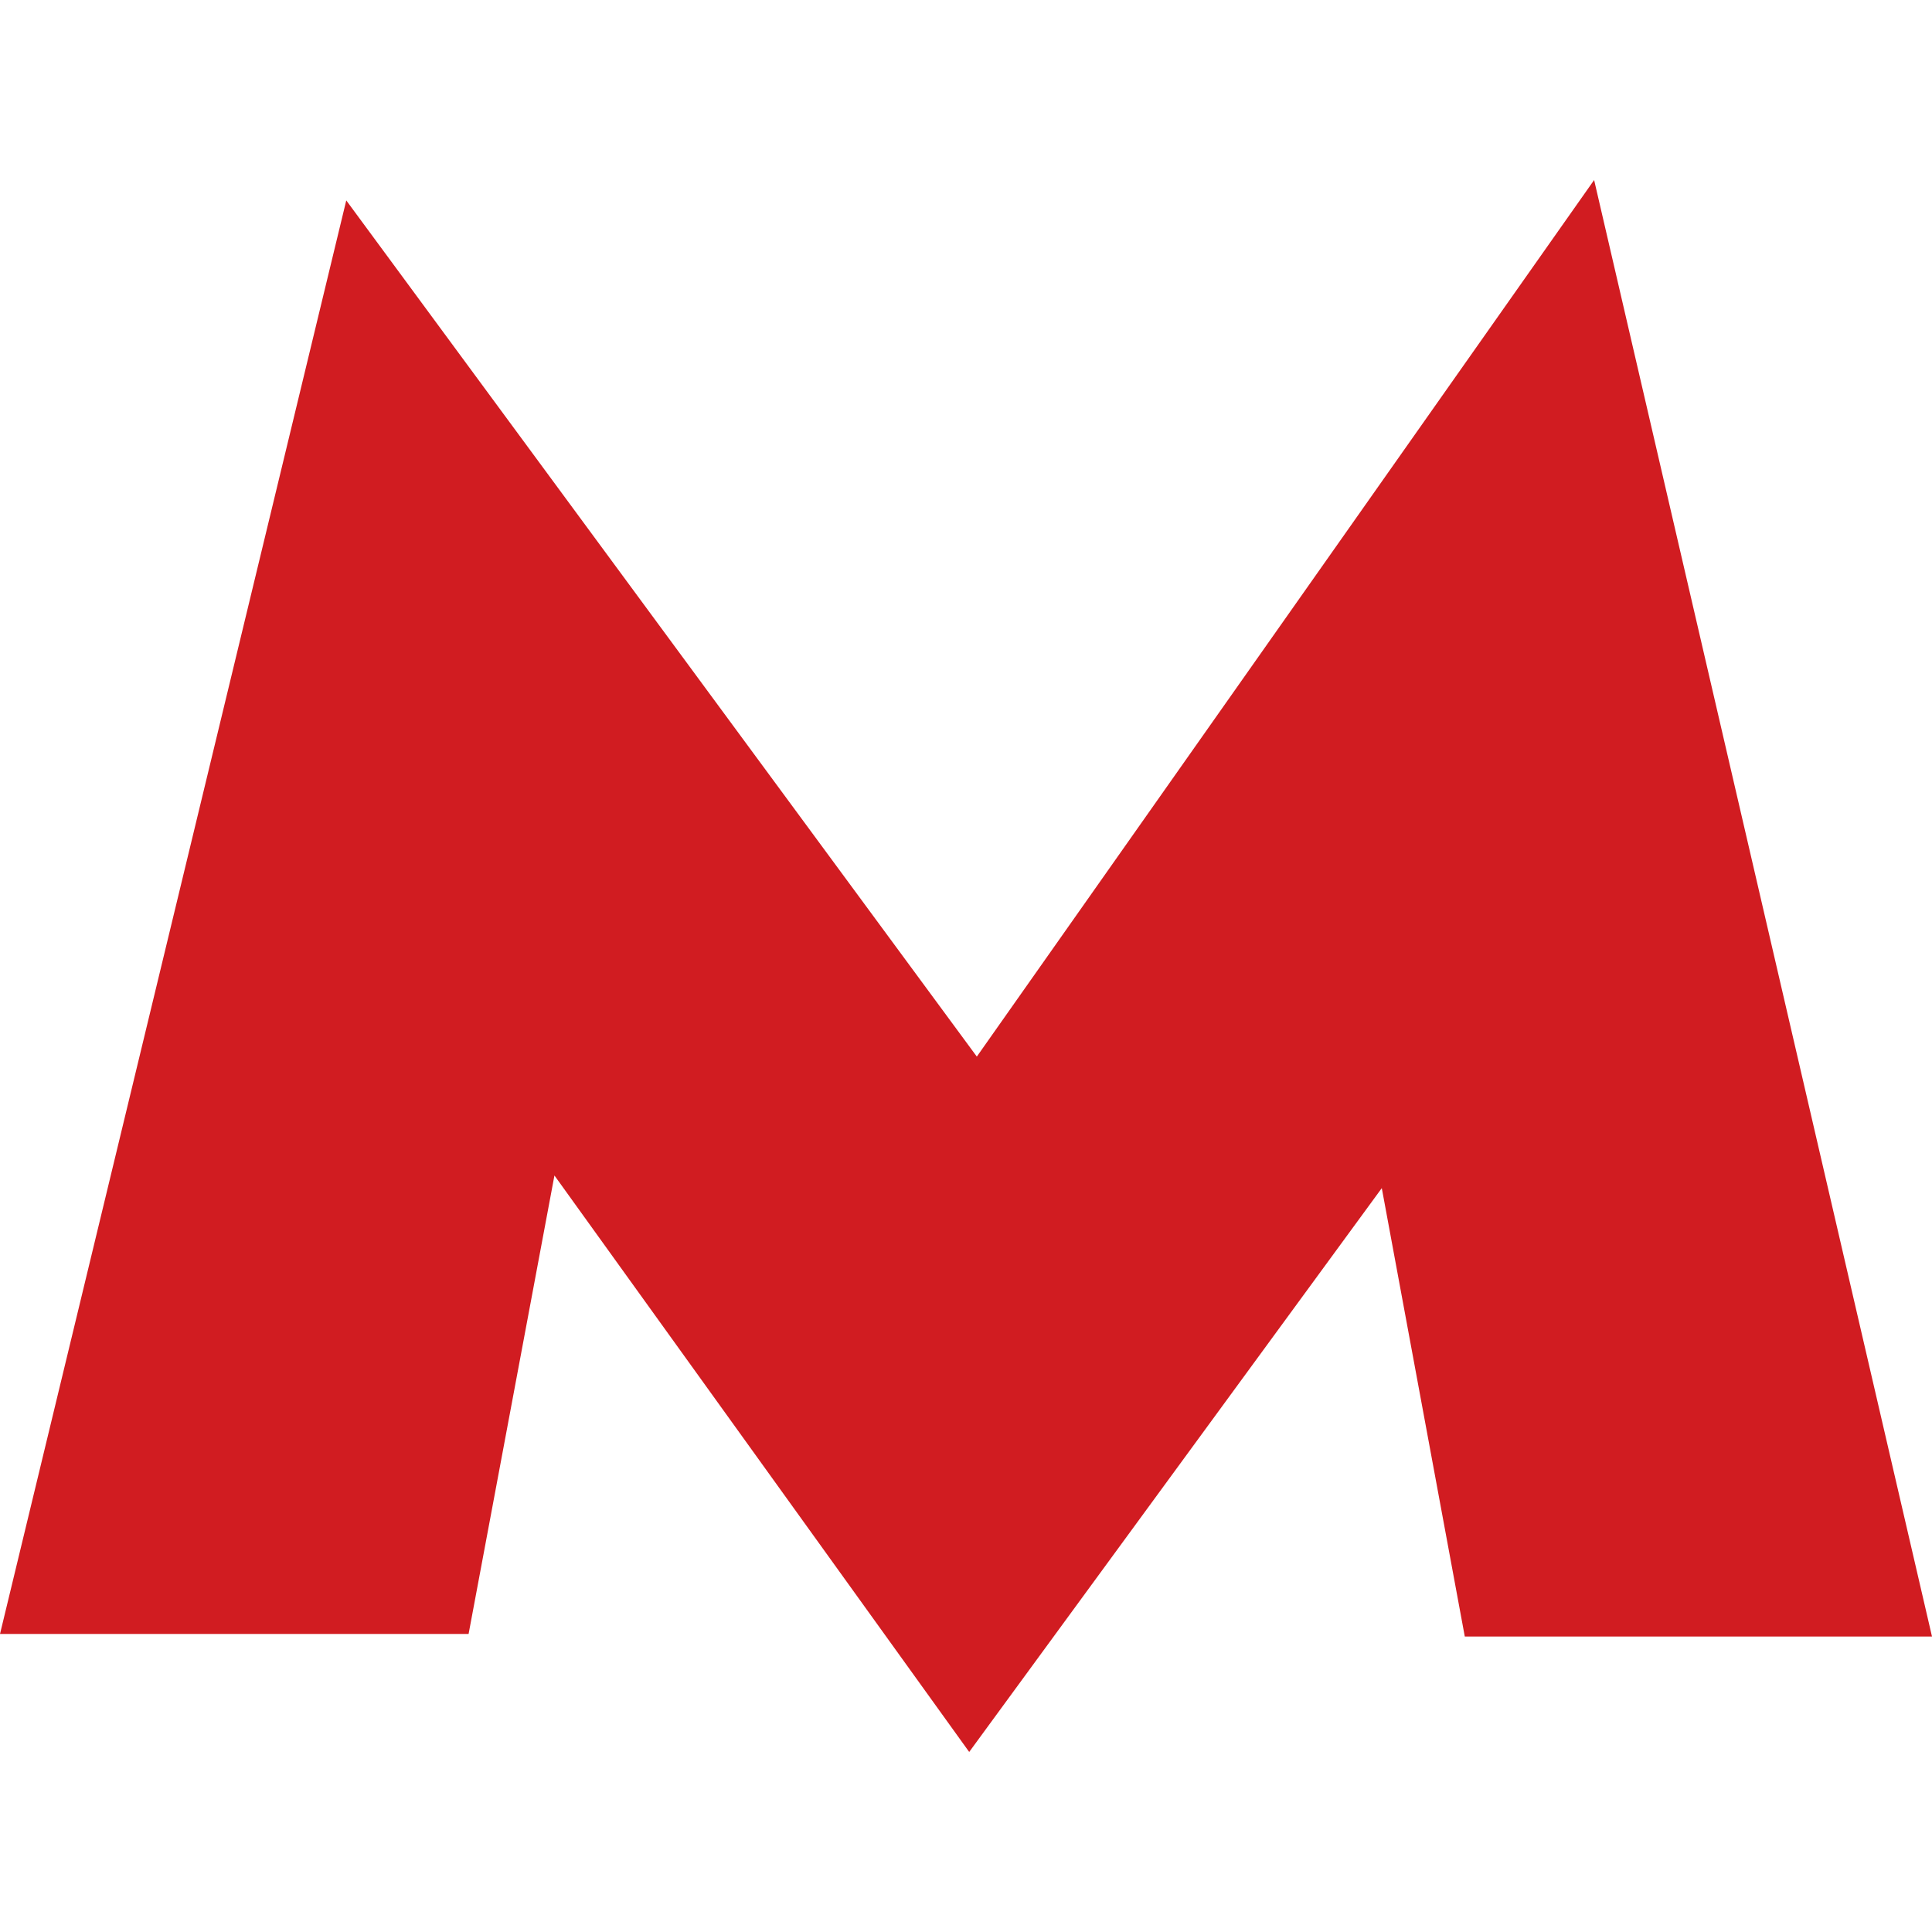
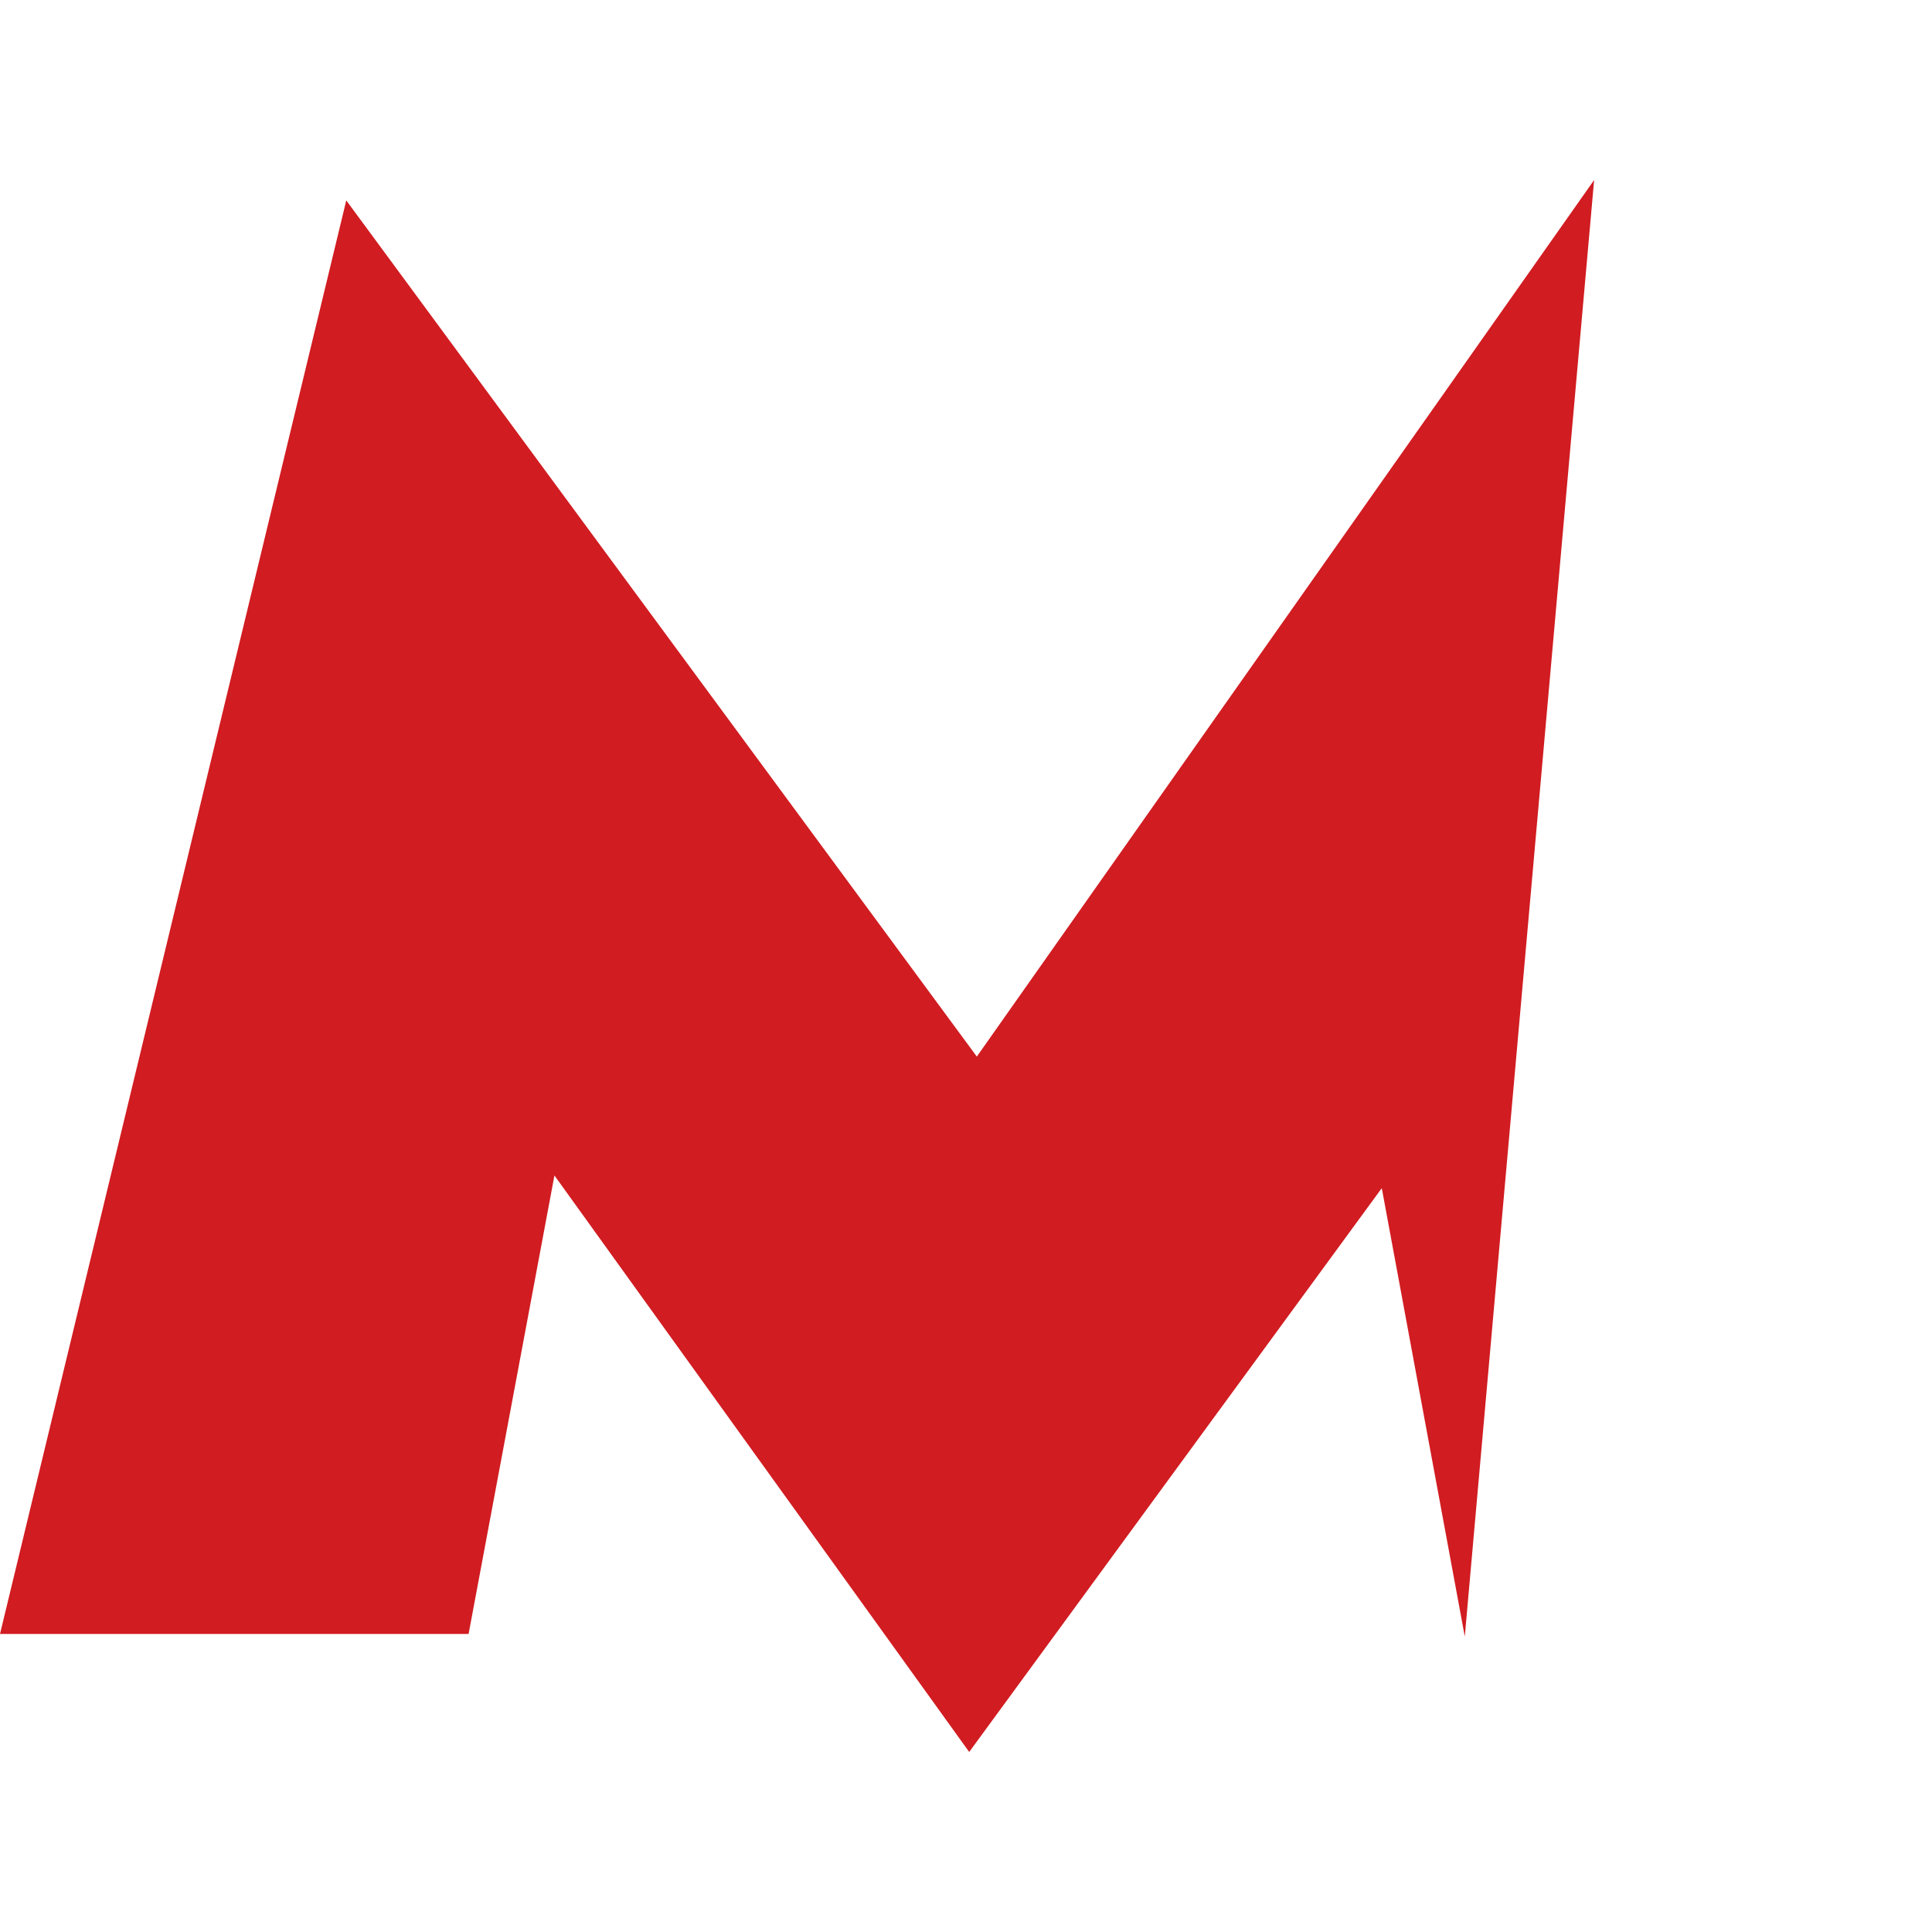
<svg xmlns="http://www.w3.org/2000/svg" version="1.1" width="512" height="512" x="0" y="0" viewBox="0 0 93.708 93.708" style="enable-background:new 0 0 512 512" xml:space="preserve" class="">
  <g>
-     <path d="M77.32 8.732 47.379 51.248 16.795 9.721 0 79.253h22.728l4.164-22.238 20.117 27.961 20.012-27.348 4.026 21.748h22.661z" fill="#d11c21" opacity="1" data-original="#000000" class="" />
+     <path d="M77.32 8.732 47.379 51.248 16.795 9.721 0 79.253h22.728l4.164-22.238 20.117 27.961 20.012-27.348 4.026 21.748z" fill="#d11c21" opacity="1" data-original="#000000" class="" />
  </g>
</svg>